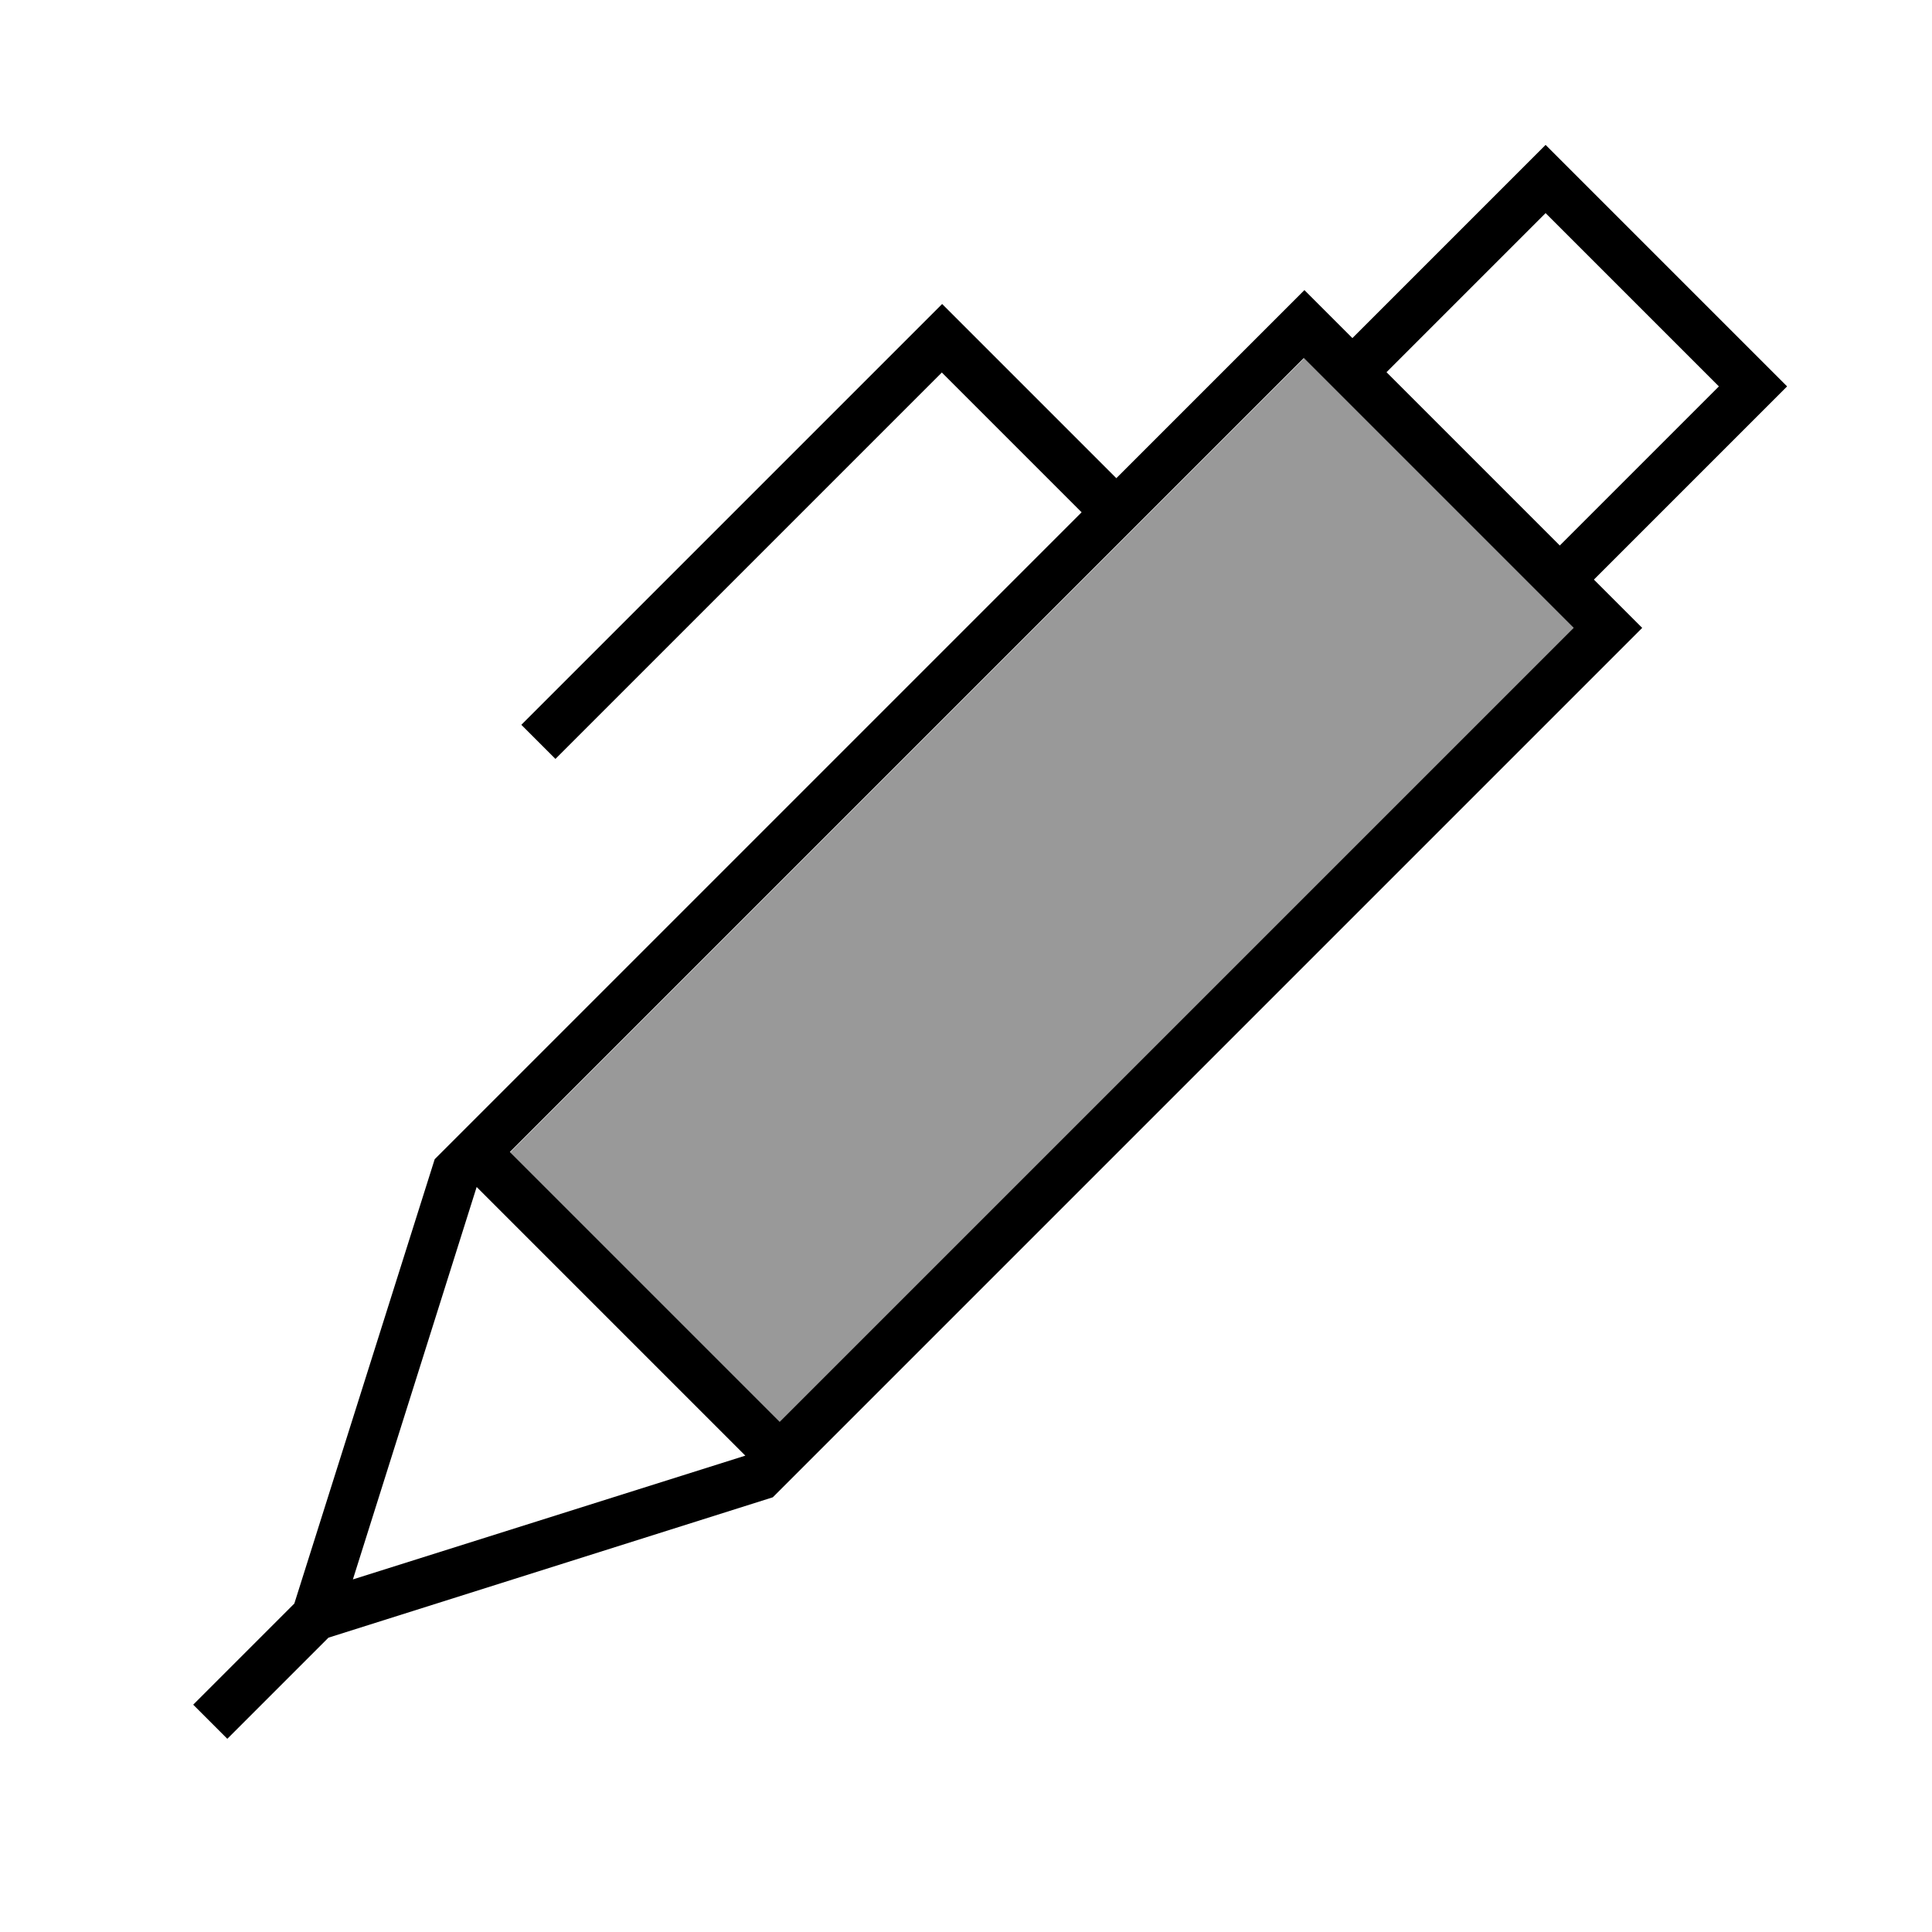
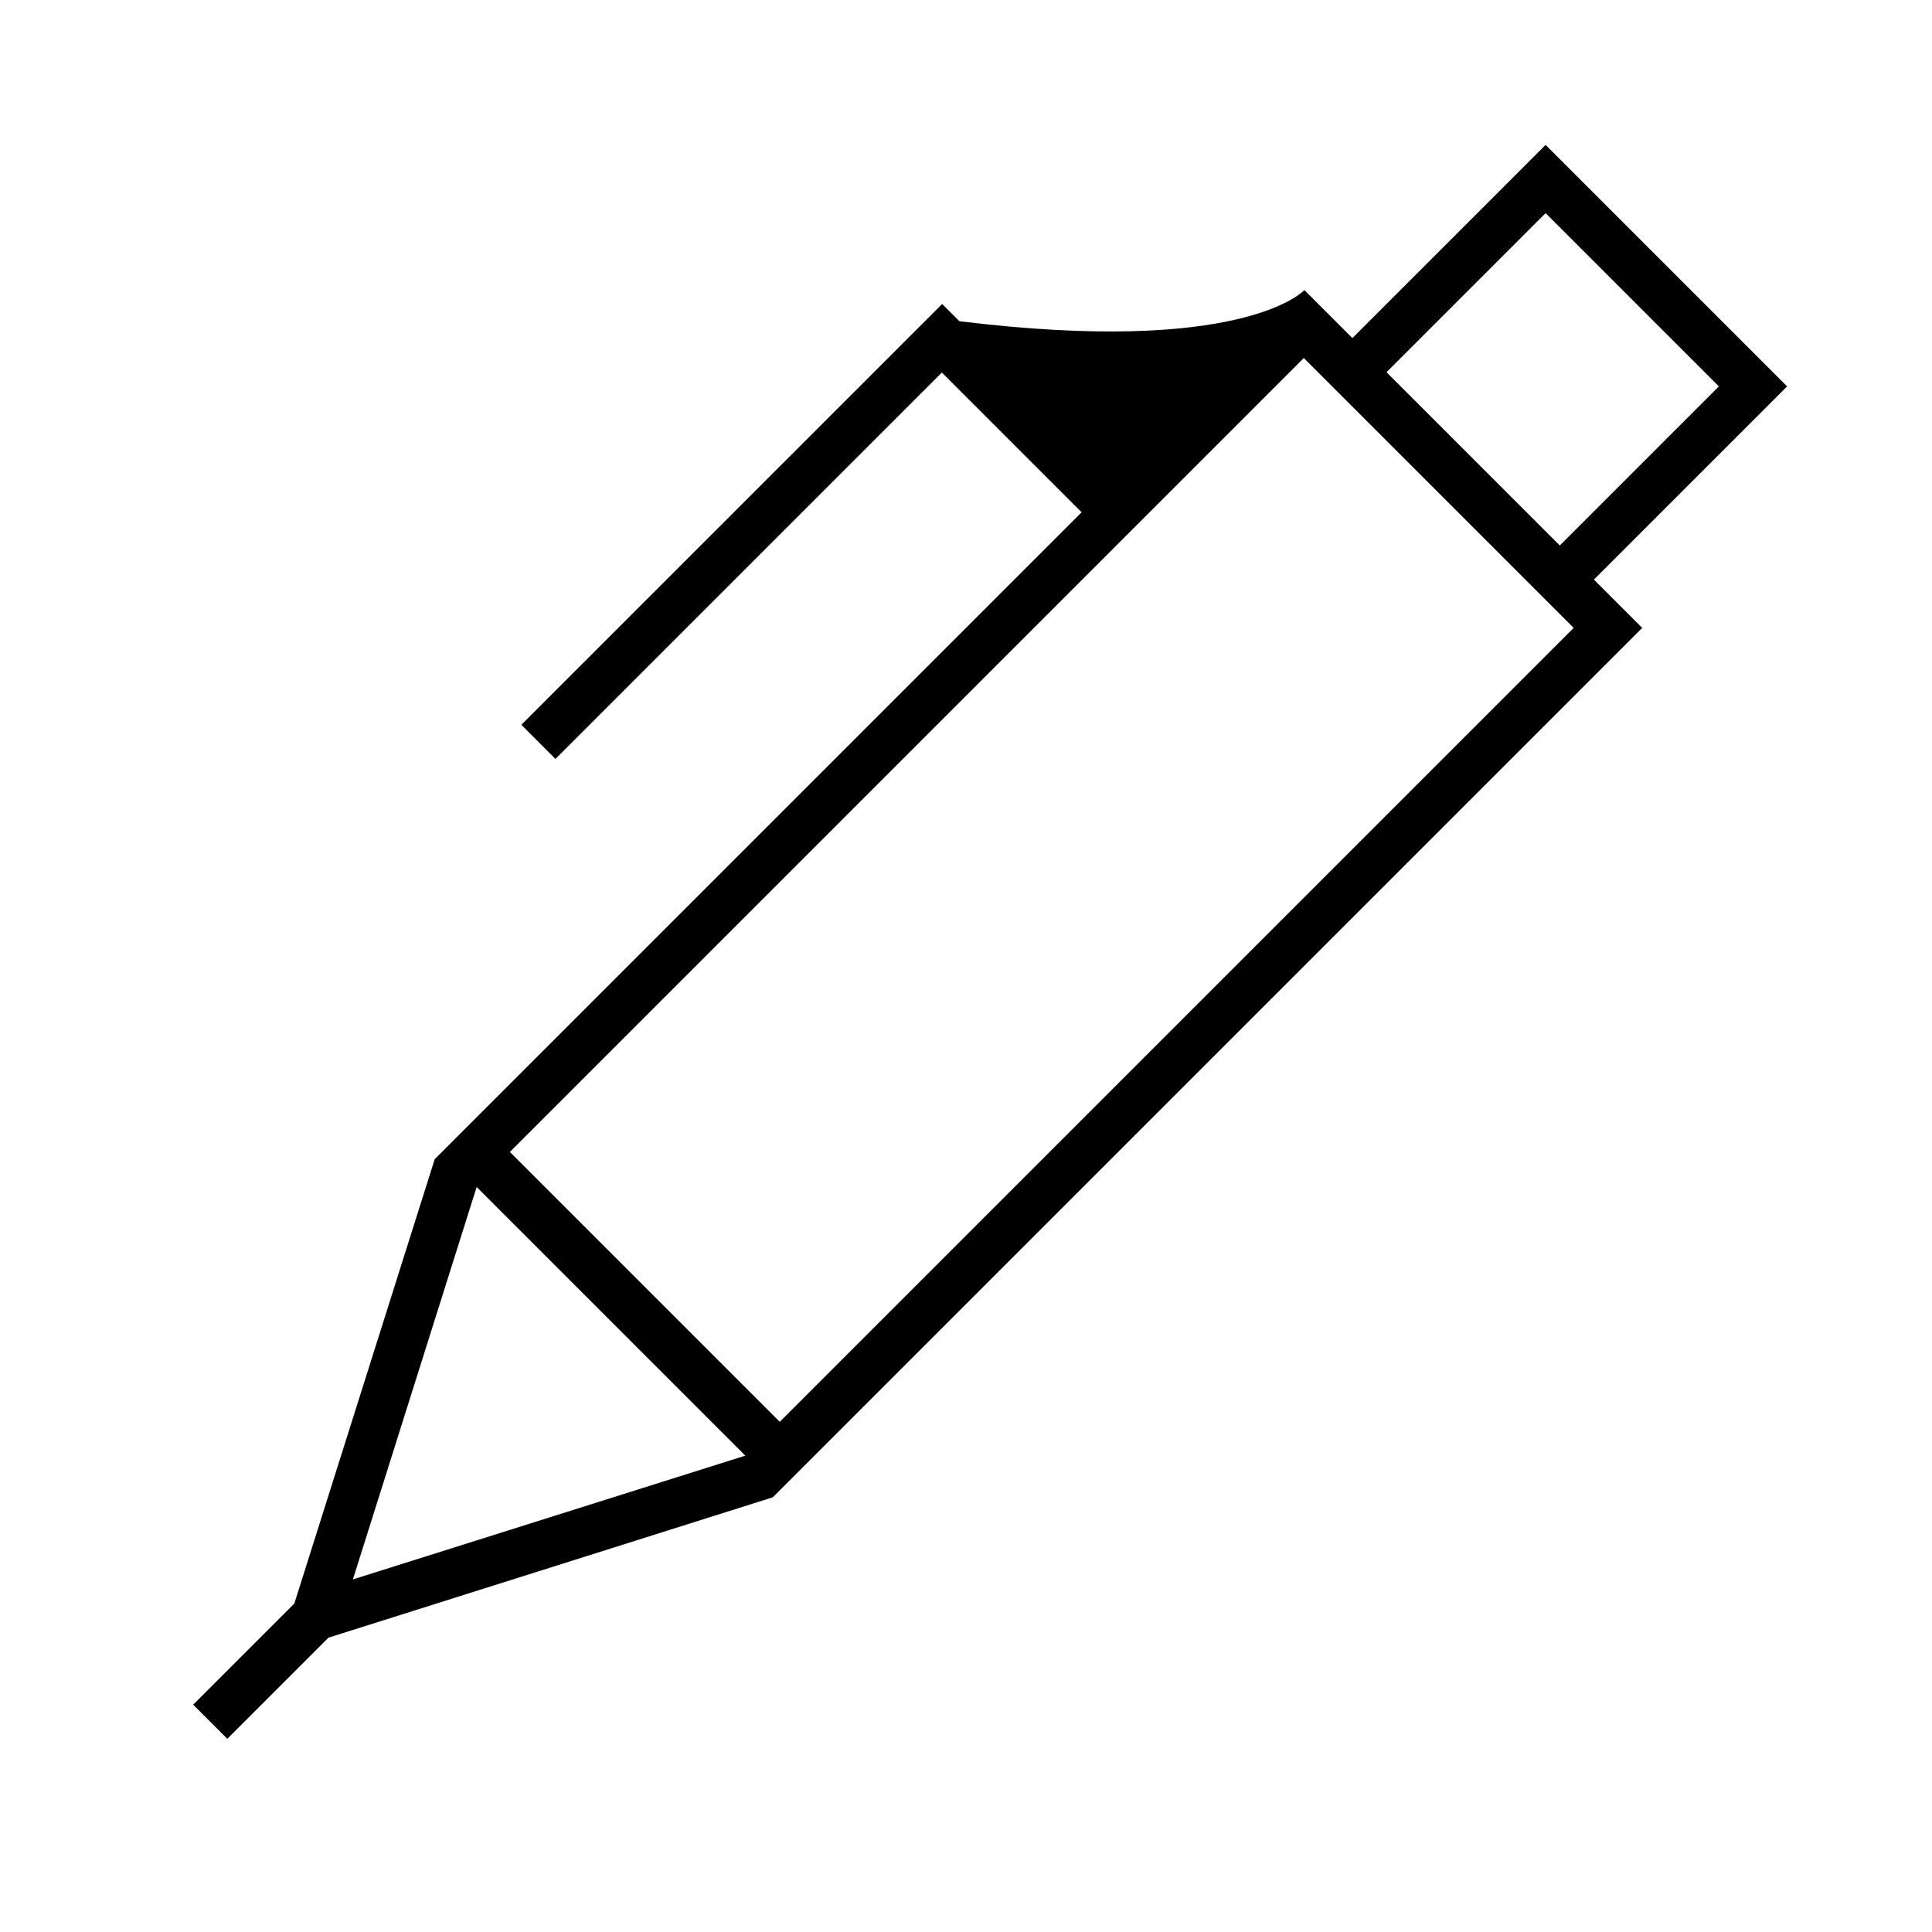
<svg xmlns="http://www.w3.org/2000/svg" viewBox="0 0 640 640">
-   <path opacity=".4" fill="currentColor" d="M169 381.7L258.4 471.1L521.4 208.1L432 118.7L169 381.7z" />
-   <path fill="currentColor" d="M448 112L500.7 59.3L512 48L523.3 59.3L580.7 116.7L592 128C591.4 128.6 570 150 528 192C530 194 535.4 199.4 544 208L532.7 219.3L256 496L108.8 542.5L75.3 576L64 564.7L97.5 531.2L144 384L358.3 169.7L312 123.4L189.7 245.7L184 251.4L172.7 240.1L178.4 234.4L306.4 106.4L312.1 100.7L317.8 106.4L369.8 158.4C410.4 117.8 431.2 97 432.1 96.1C440.7 104.7 446.1 110.1 448.1 112.1zM459.3 123.3L516.7 180.7L569.4 128L512 70.6L459.3 123.3zM258.3 471L521.3 208L431.9 118.6L168.9 381.6L258.3 471zM246.8 482.1L157.9 393.2L116.9 523.2L246.9 482.2z" />
+   <path fill="currentColor" d="M448 112L500.7 59.3L512 48L523.3 59.3L580.7 116.7L592 128C591.4 128.6 570 150 528 192C530 194 535.4 199.4 544 208L532.7 219.3L256 496L108.8 542.5L75.3 576L64 564.7L97.5 531.2L144 384L358.3 169.7L312 123.4L189.7 245.7L184 251.4L172.7 240.1L178.4 234.4L306.4 106.4L312.1 100.7L317.8 106.4C410.4 117.8 431.2 97 432.1 96.1C440.7 104.7 446.1 110.1 448.1 112.1zM459.3 123.3L516.7 180.7L569.4 128L512 70.6L459.3 123.3zM258.3 471L521.3 208L431.9 118.6L168.9 381.6L258.3 471zM246.8 482.1L157.9 393.2L116.9 523.2L246.9 482.2z" />
</svg>